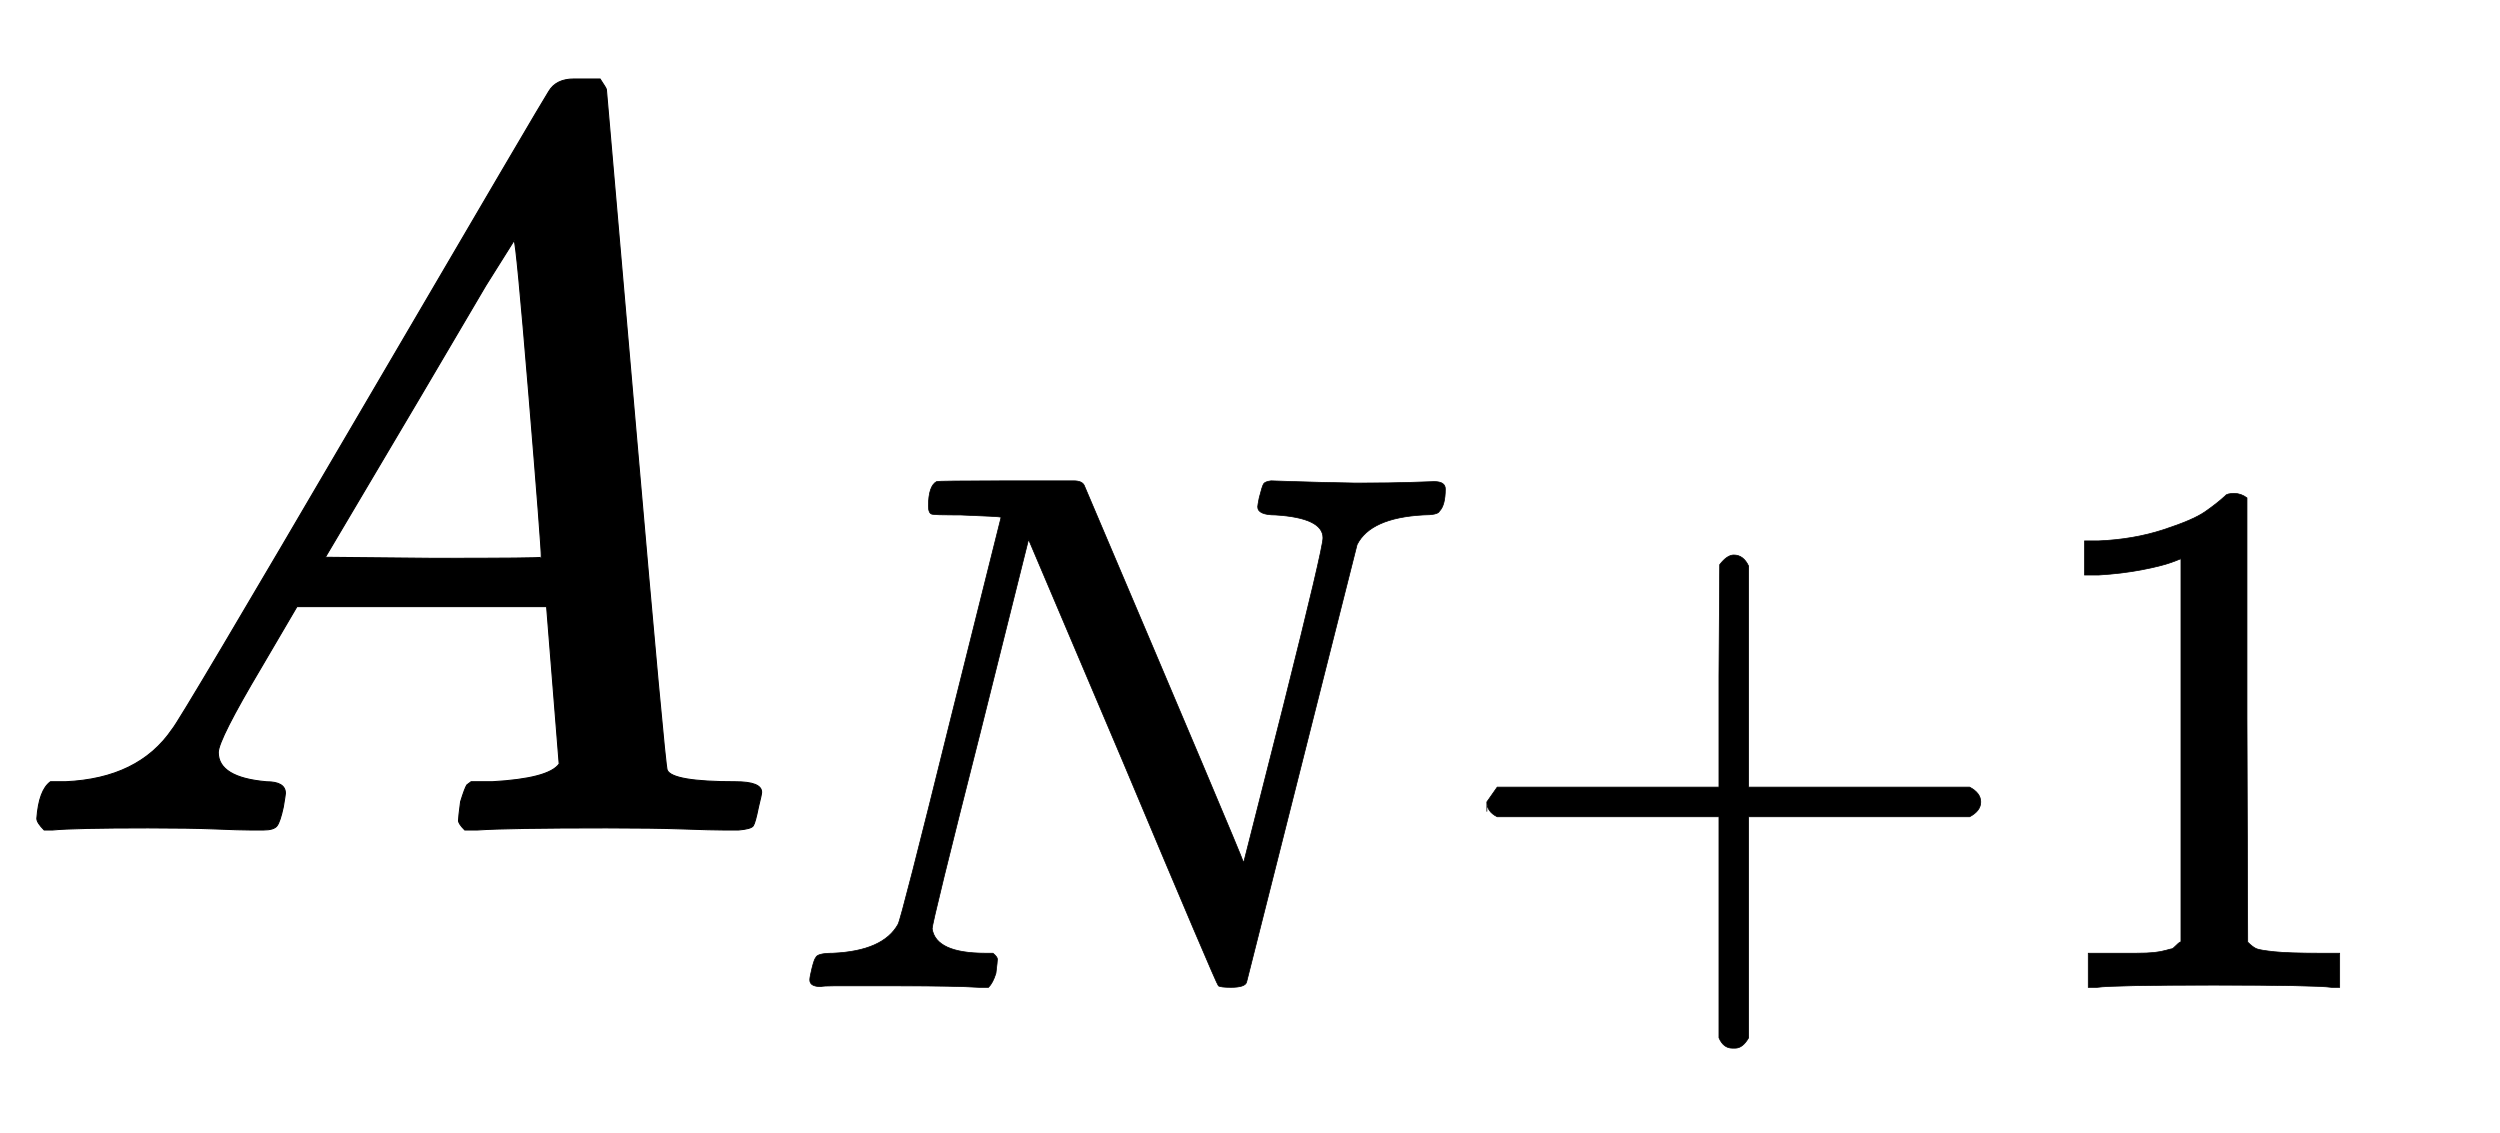
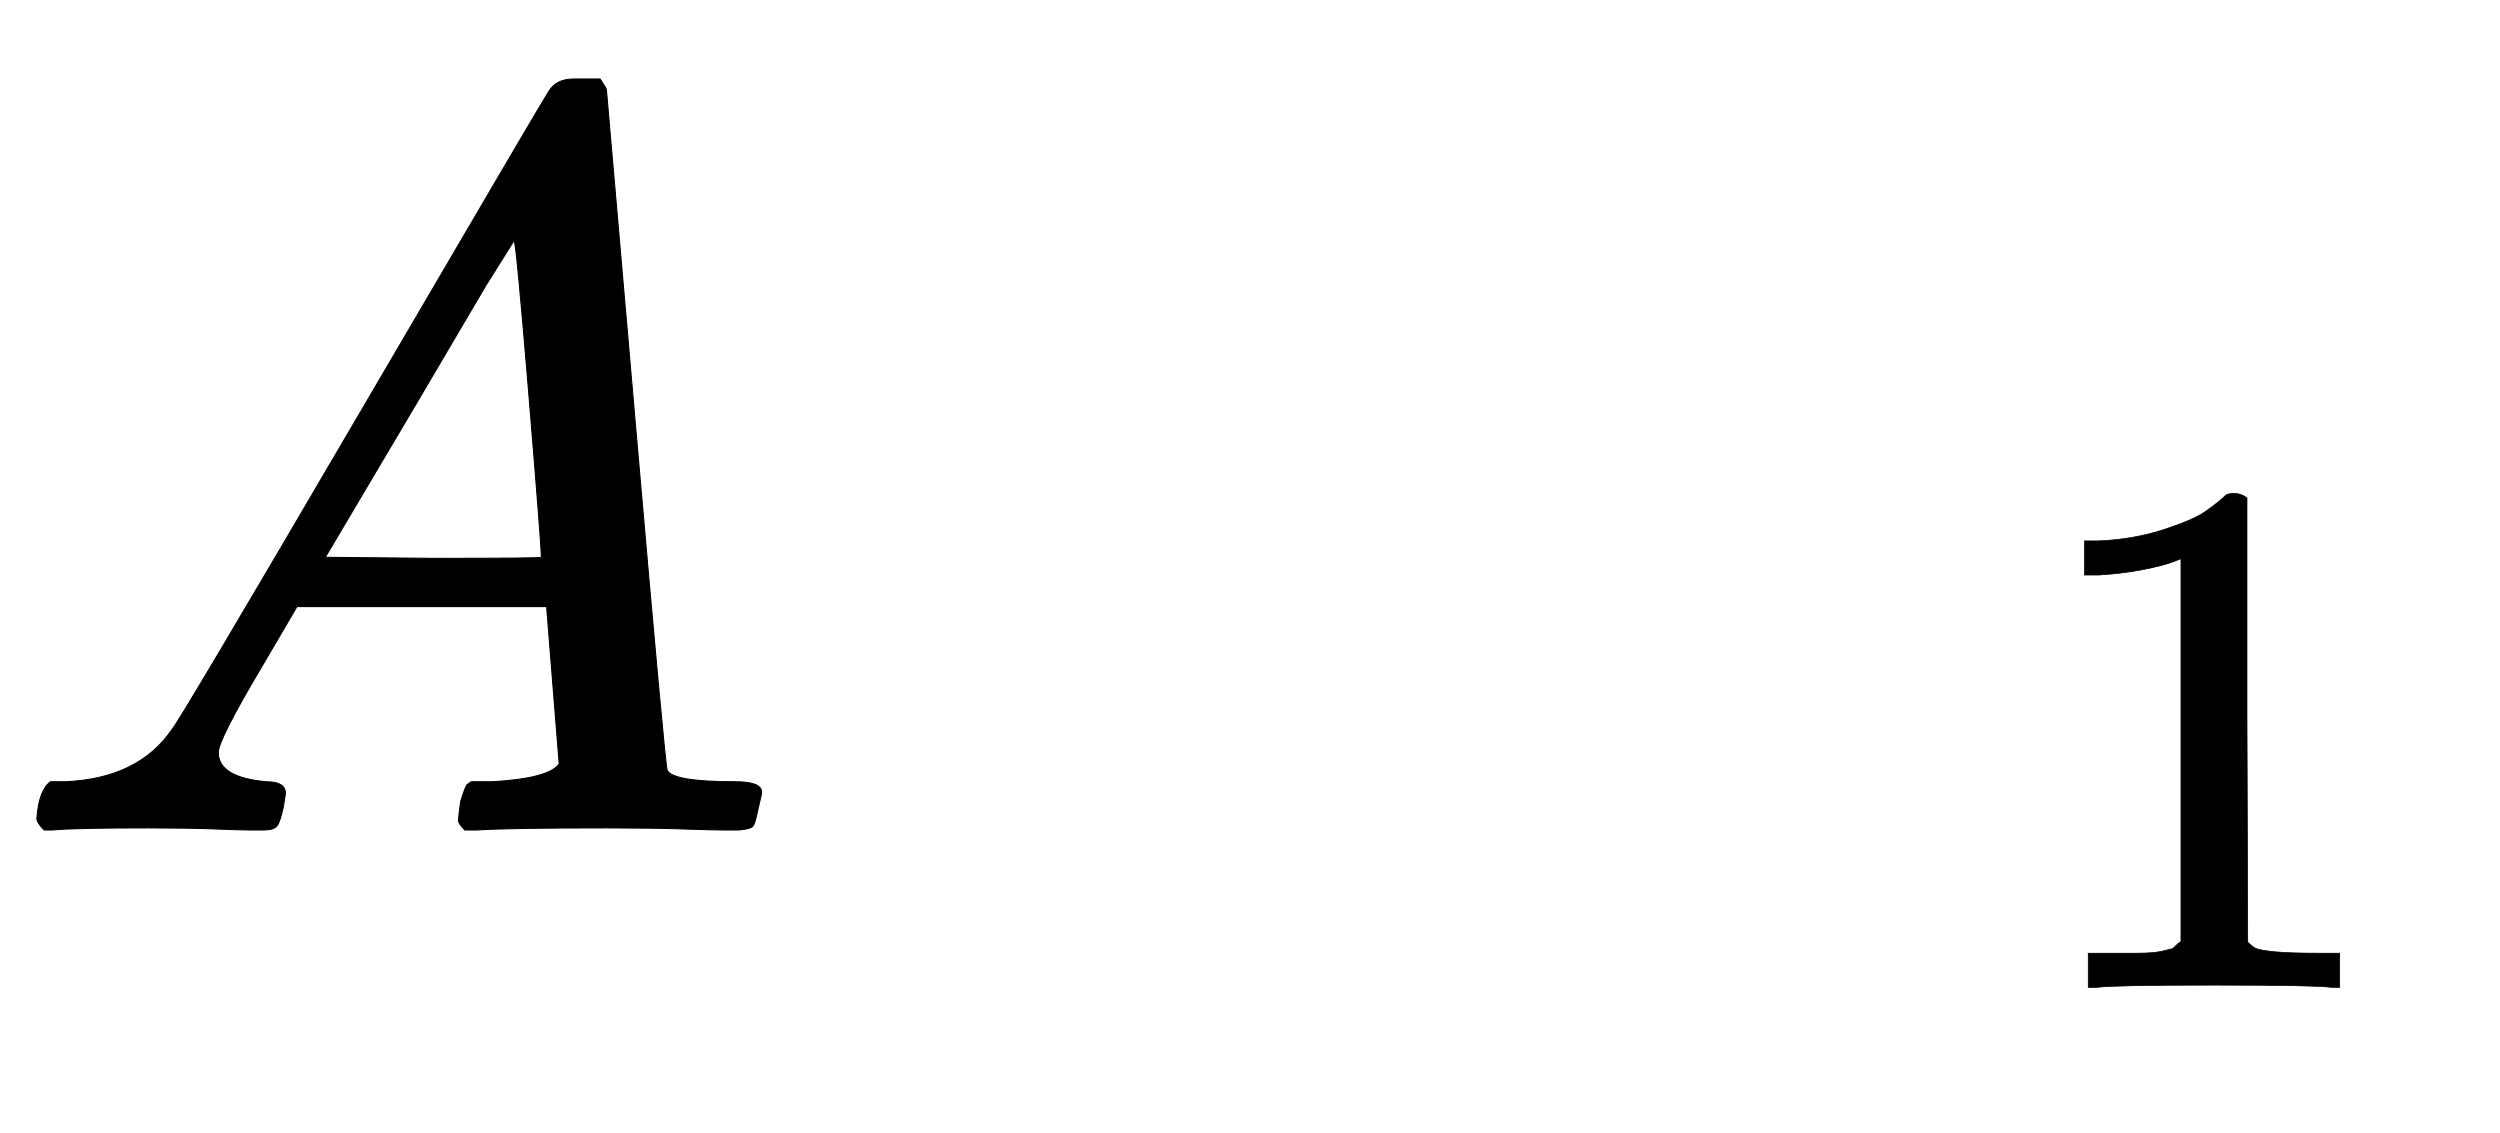
<svg xmlns="http://www.w3.org/2000/svg" xmlns:xlink="http://www.w3.org/1999/xlink" width="5.535ex" height="2.509ex" style="vertical-align:-.671ex" viewBox="0 -791.3 2383.2 1080.4" aria-labelledby="MathJax-SVG-1-Title">
  <defs aria-hidden="true">
    <path stroke-width="1" id="a" d="M208 74q0-24 46-28 18 0 18-11 0-1-2-13-3-14-6-18t-13-4h-12q-10 0-34 1t-64 1Q70 2 50 0h-8q-7 7-7 11 2 27 13 35h14q70 3 102 50 6 6 181 305t178 303q7 12 24 12h25q6-9 6-10l28-323q28-323 30-326 5-11 65-11 25 0 25-10 0-2-3-14-3-15-5-18t-14-4h-14q-11 0-39 1t-73 1q-94 0-123-2h-12q-6 6-6 9t2 18q4 13 6 16l4 3h20q54 3 64 17l-12 150H283l-34-58q-41-69-41-81zm308 186q0 11-12 156t-14 146l-27-43q-16-27-63-107l-90-152 103-1q103 0 103 1z" />
-     <path stroke-width="1" id="b" d="M234 637h-8q-25 0-30 1t-5 11q0 27 11 33 2 1 97 1h88q11 0 14-6 211-496 215-509l54 213q53 211 53 225 0 27-64 31-24 0-24 11 0 2 2 12 4 16 6 19t10 4q3 0 31-1t83-2q50 0 76 1t30 1q15 0 15-10 0-22-8-30-2-5-22-5-71-4-89-40L620 7q-2-7-21-7-14 0-17 2-3 3-129 303L326 604l-65-260Q196 88 196 79q5-33 72-33h10q6-5 6-8t-2-19q-4-13-10-19h-13q-31 2-108 2H63Q49 2 46 1q-15 0-15 9 0 4 3 16t5 14q2 6 23 6 68 3 88 39 4 6 71 277l68 272q-2 1-55 3z" />
-     <path stroke-width="1" id="c" d="M56 237v13l14 20h299v150l1 150q10 13 19 13 13 0 20-15V270h298q15-8 15-20t-15-20H409V-68q-8-14-18-14h-4q-12 0-18 14v298H70q-14 7-14 20z" />
    <path stroke-width="1" id="d" d="M213 578l-13-5q-14-5-40-10t-58-7H83v46h19q47 2 87 15t56 24 28 22q2 3 12 3 9 0 17-6V361l1-300q7-7 12-9t24-4 62-2h26V0h-11q-21 3-159 3-136 0-157-3H88v46h64q16 0 25 1t16 3 8 2 6 5 6 4v517z" />
  </defs>
  <g stroke="currentColor" fill="currentColor" stroke-width="0" transform="matrix(1 0 0 -1 0 0)" aria-hidden="true">
    <use xlink:href="#a" />
    <g transform="translate(750,-150) scale(0.707)">
      <use xlink:href="#b" />
      <use xlink:href="#c" x="888" />
      <use xlink:href="#d" x="1667" />
    </g>
  </g>
</svg>